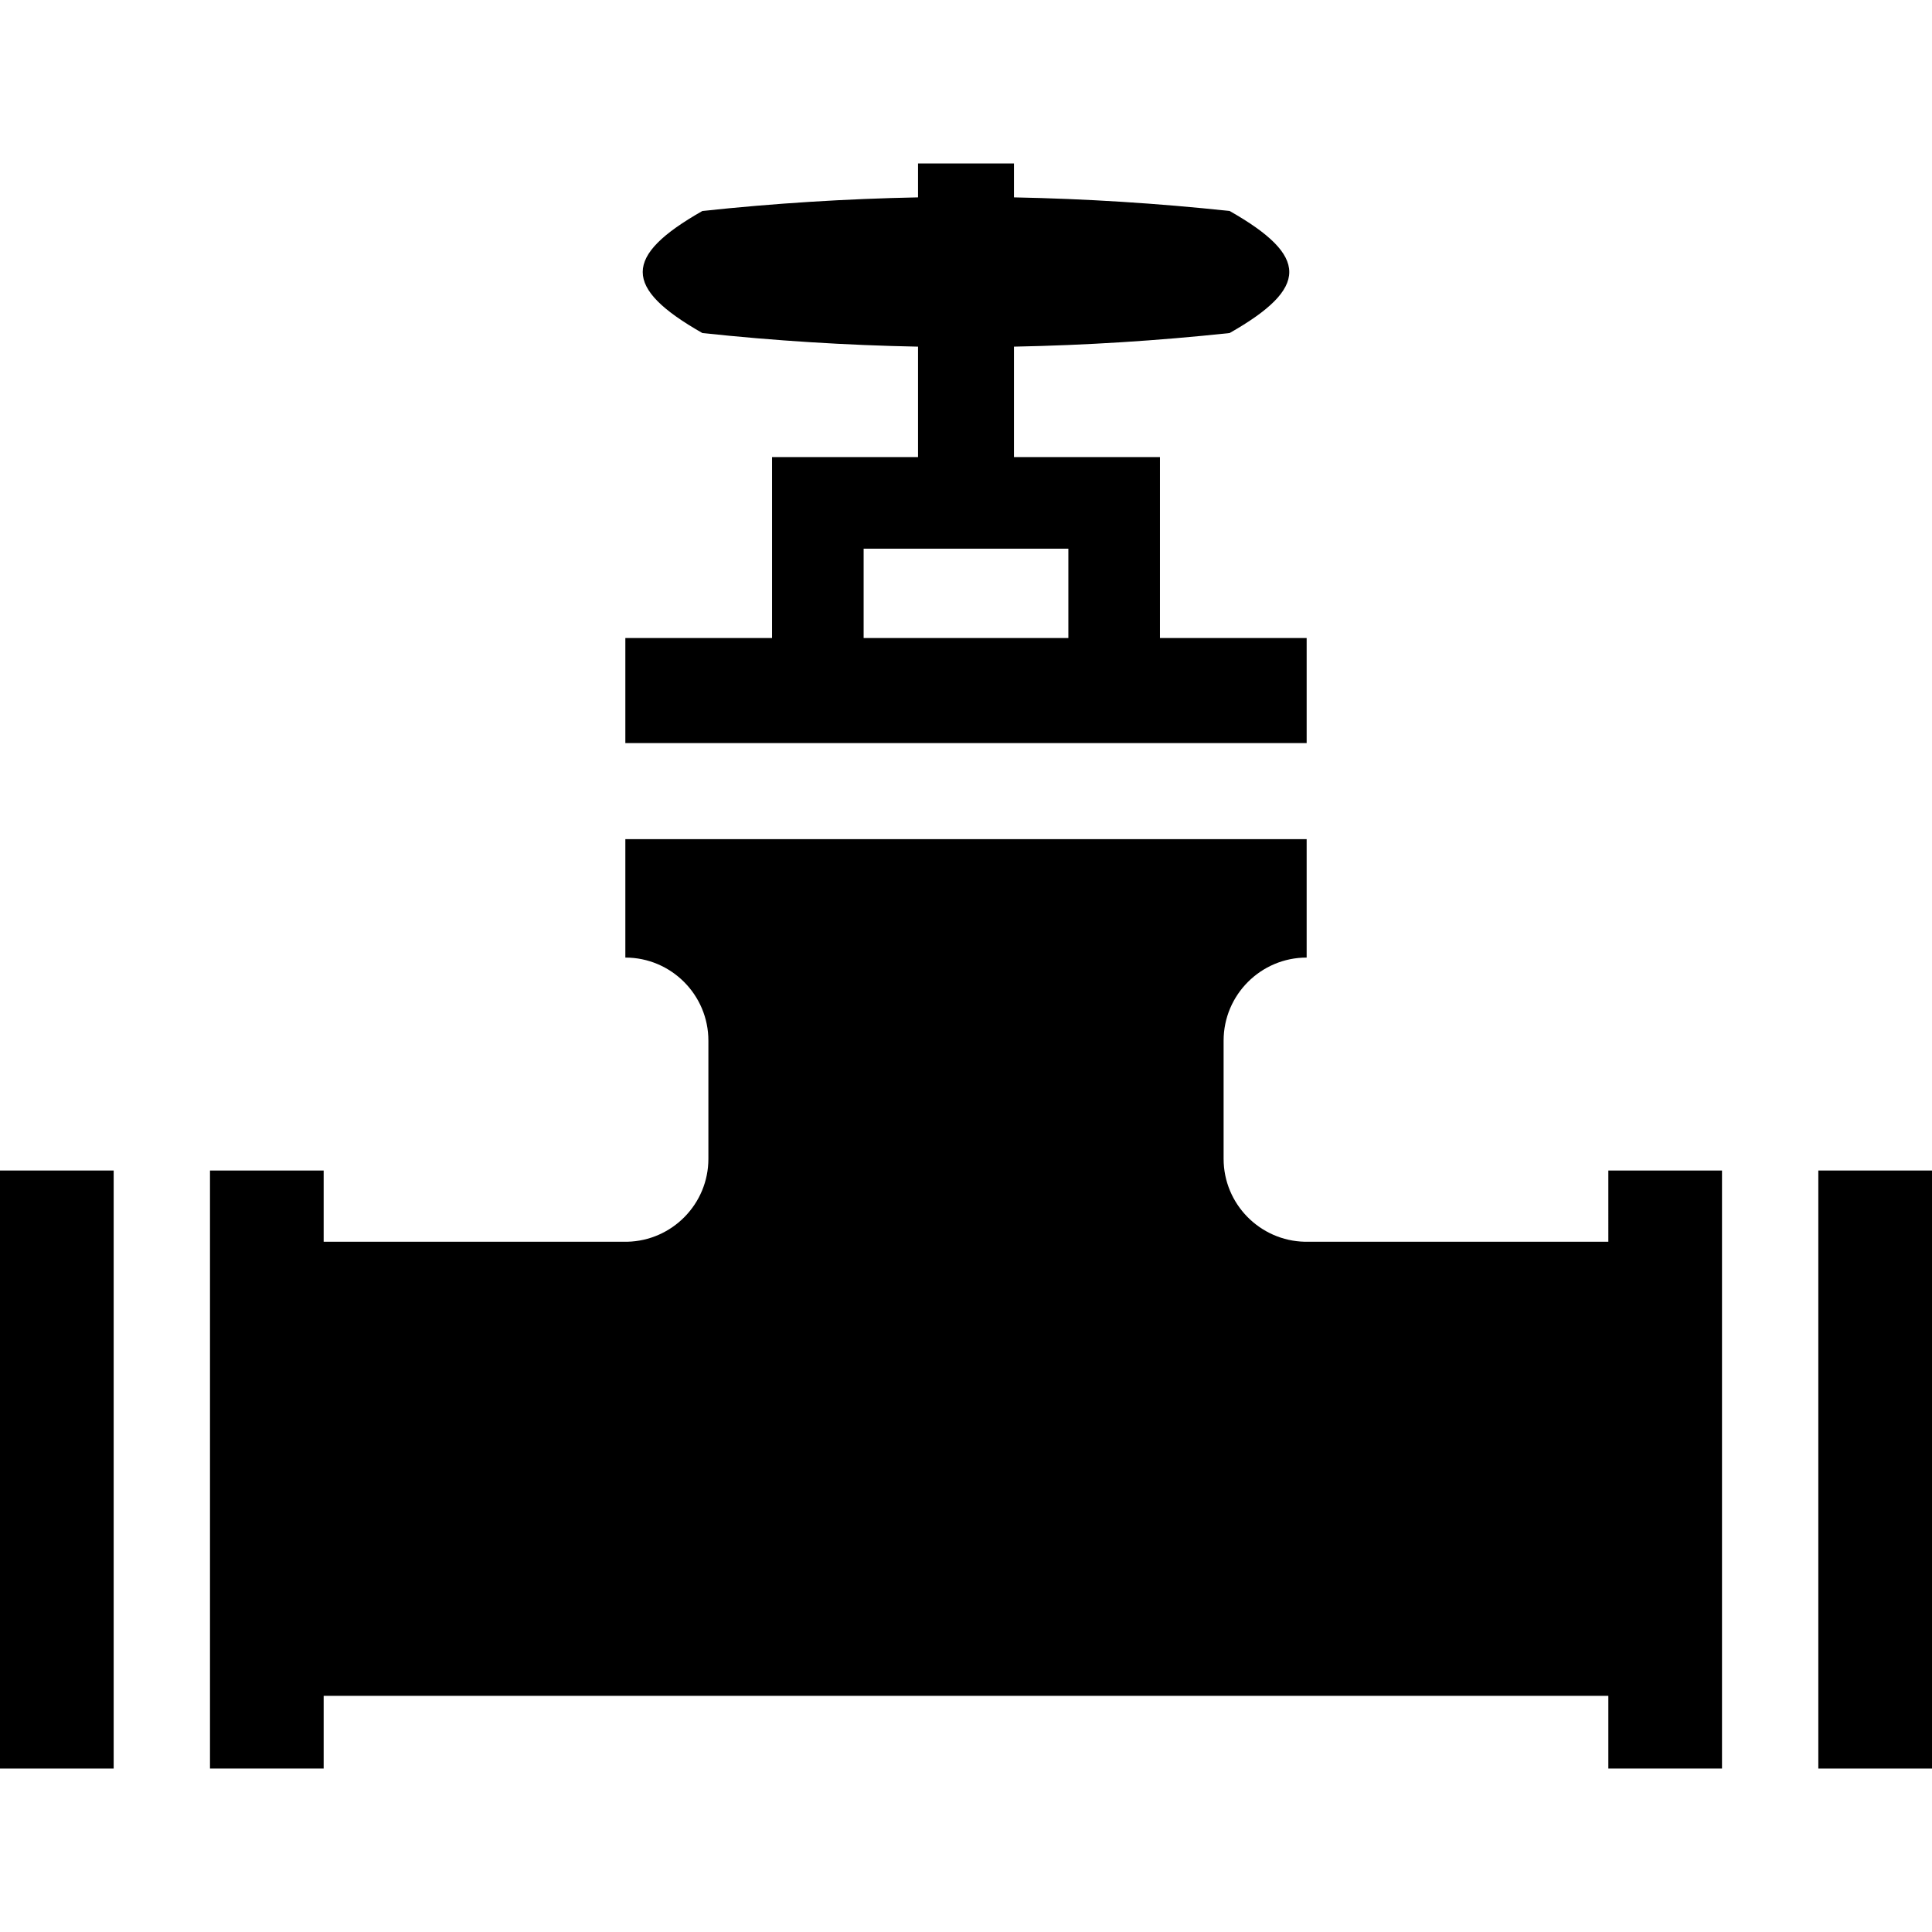
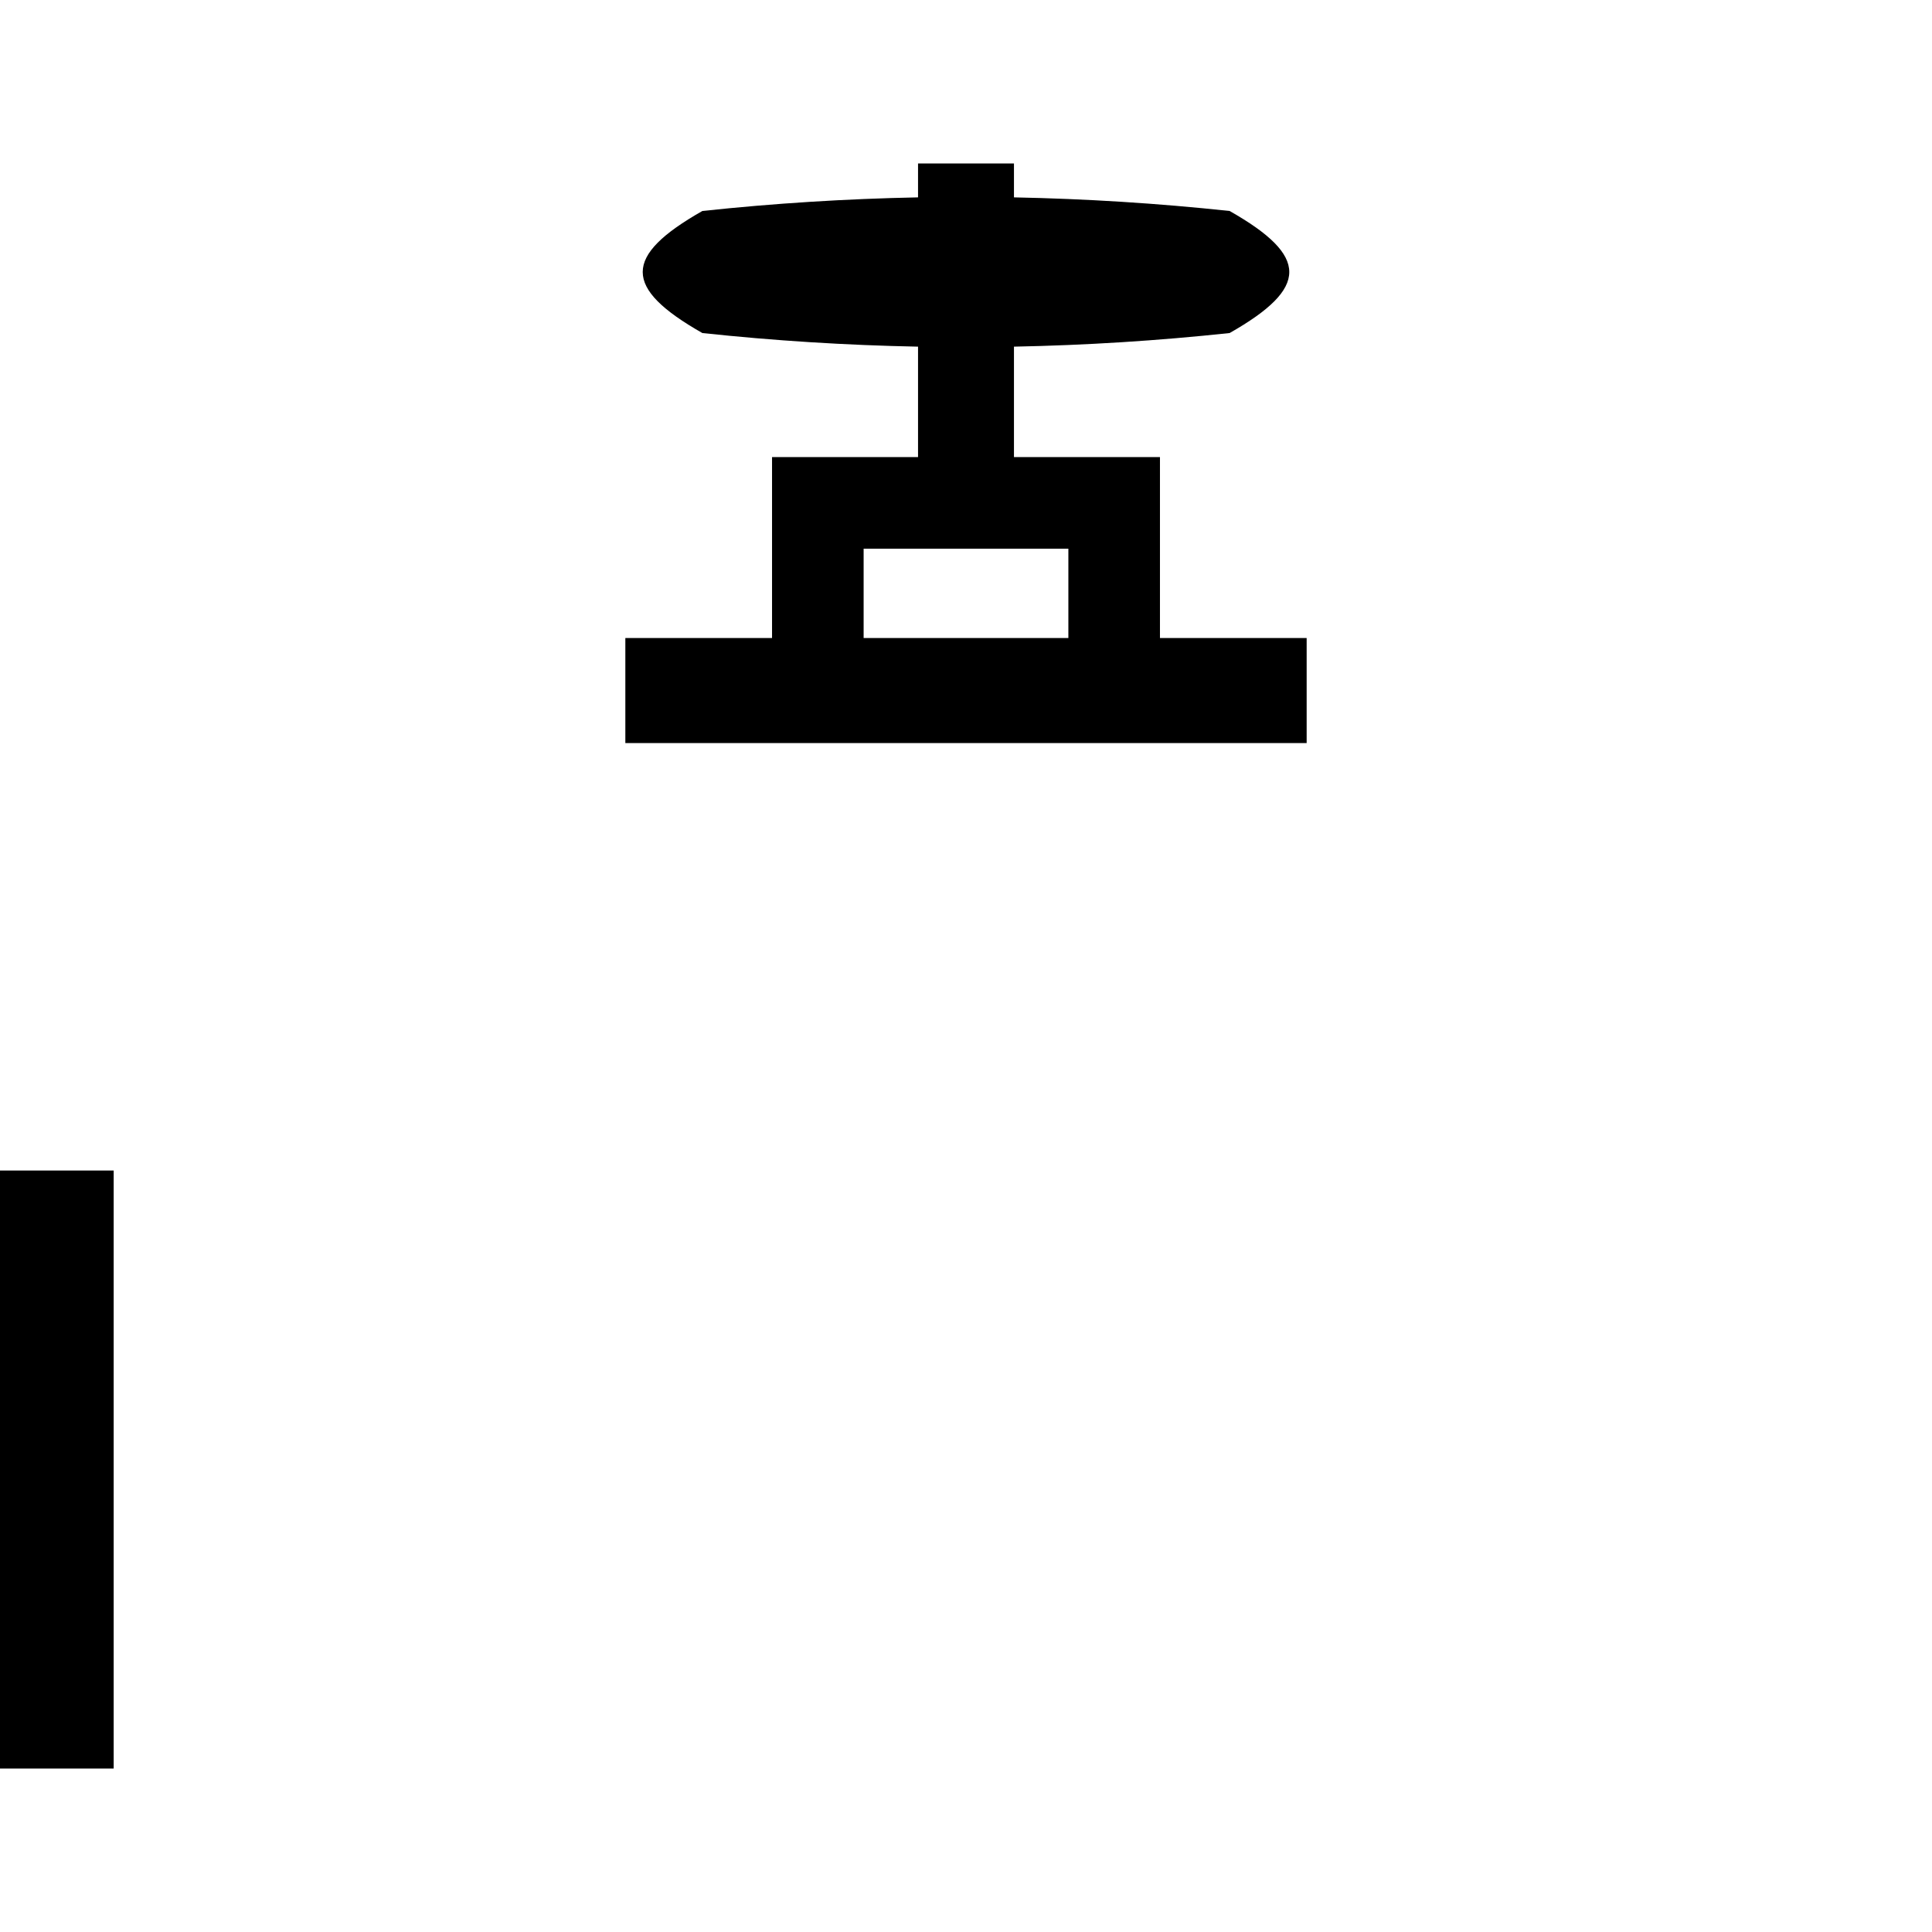
<svg xmlns="http://www.w3.org/2000/svg" fill="#000000" version="1.1" id="Capa_1" width="800px" height="800px" viewBox="0 0 430 430" xml:space="preserve">
  <g>
    <g>
      <path d="M290.819,142.003h-32.65v-40.27h-32.494V77.154c15.978-0.313,31.964-1.315,47.998-3.03    c17.703-10.063,17.701-17.105,0-27.167c-16.034-1.716-32.021-2.716-47.998-3.029v-7.547h-21.35v7.547    c-15.977,0.313-31.964,1.313-47.998,3.029c-17.702,10.062-17.702,17.104,0,27.167c16.034,1.715,32.021,2.718,47.998,3.03v24.579    h-32.494v40.27h-32.65v23.383h151.638V142.003L290.819,142.003z M192.216,122.119h45.567v19.885h-45.567V122.119L192.216,122.119z    " />
-       <path d="M357.962,276.374h-67.535c-10.01-0.209-18.092-8.402-18.092-18.462V231.61c0-10.195,8.291-18.486,18.483-18.486v-2.967    v-9.021v-14.362H139.181v14.362v9.021v2.967c10.192,0,18.483,8.291,18.483,18.486v26.302c0,10.06-8.082,18.253-18.092,18.462    H72.037V260.52h-25.3v133.098h25.3v-16.186h285.925v16.186h25.3V260.52h-25.3V276.374L357.962,276.374z" />
-       <rect x="404.7" y="260.52" width="25.3" height="133.099" />
      <rect y="260.52" width="25.3" height="133.099" />
    </g>
  </g>
</svg>